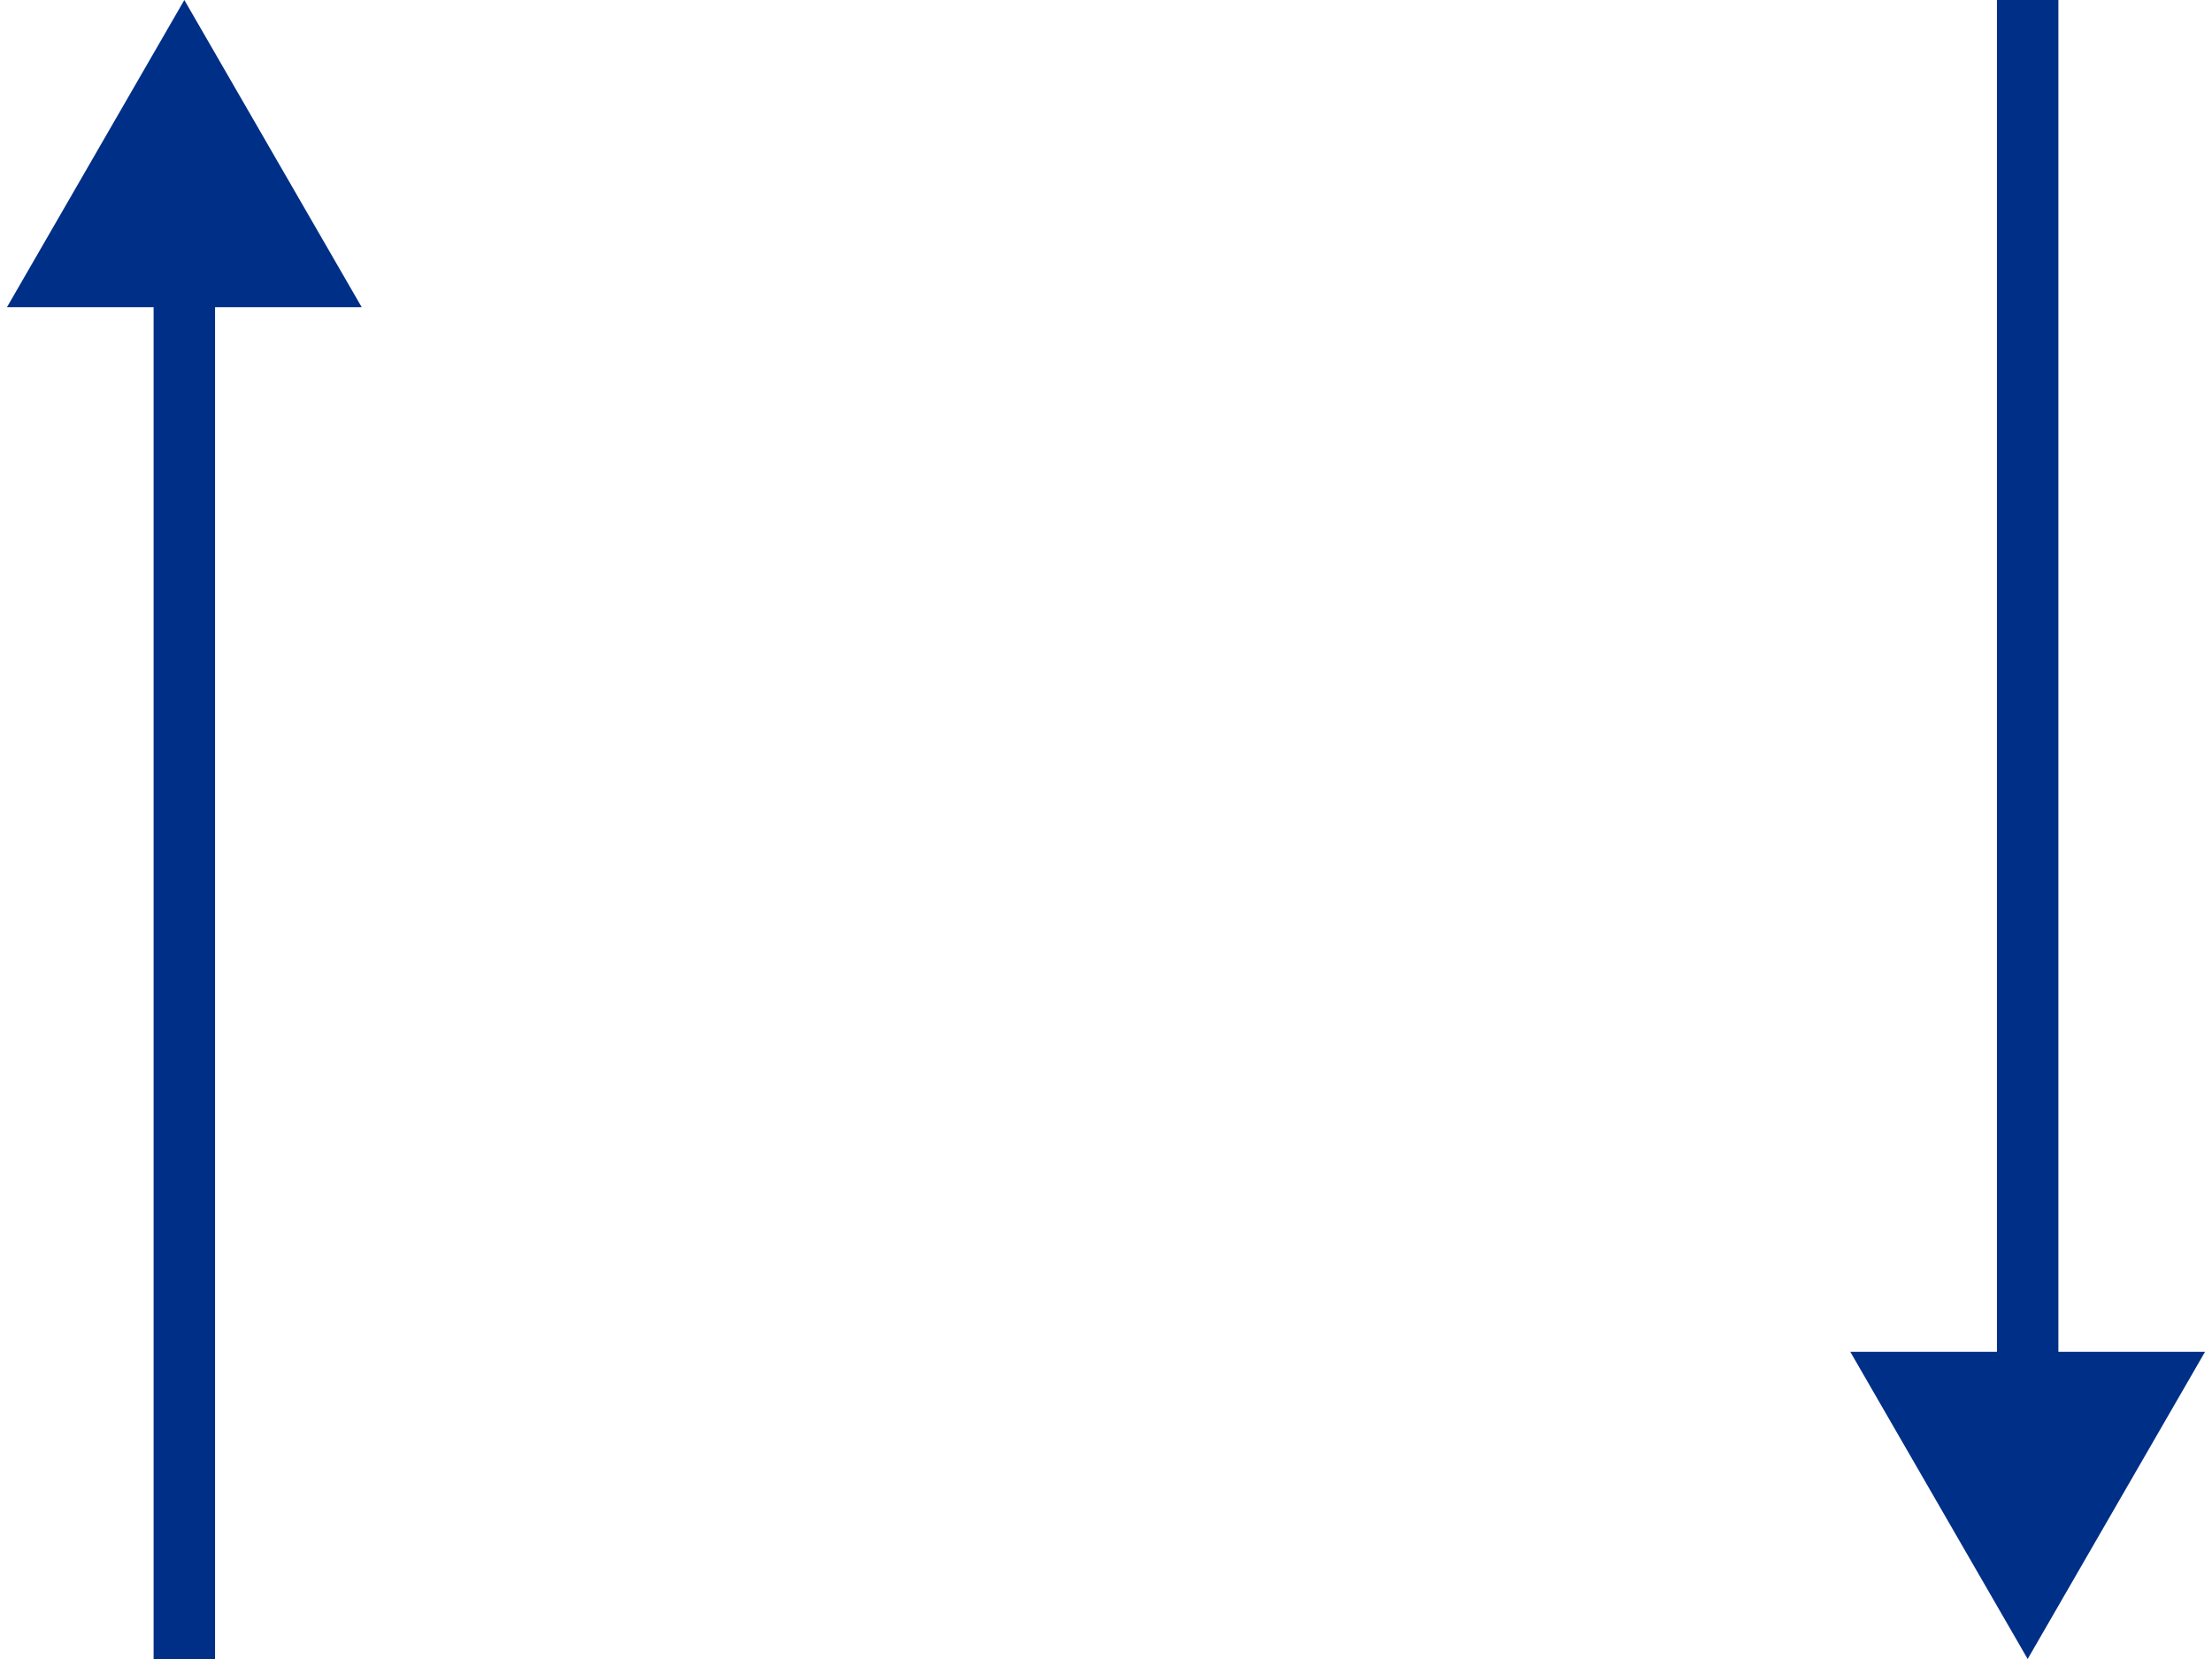
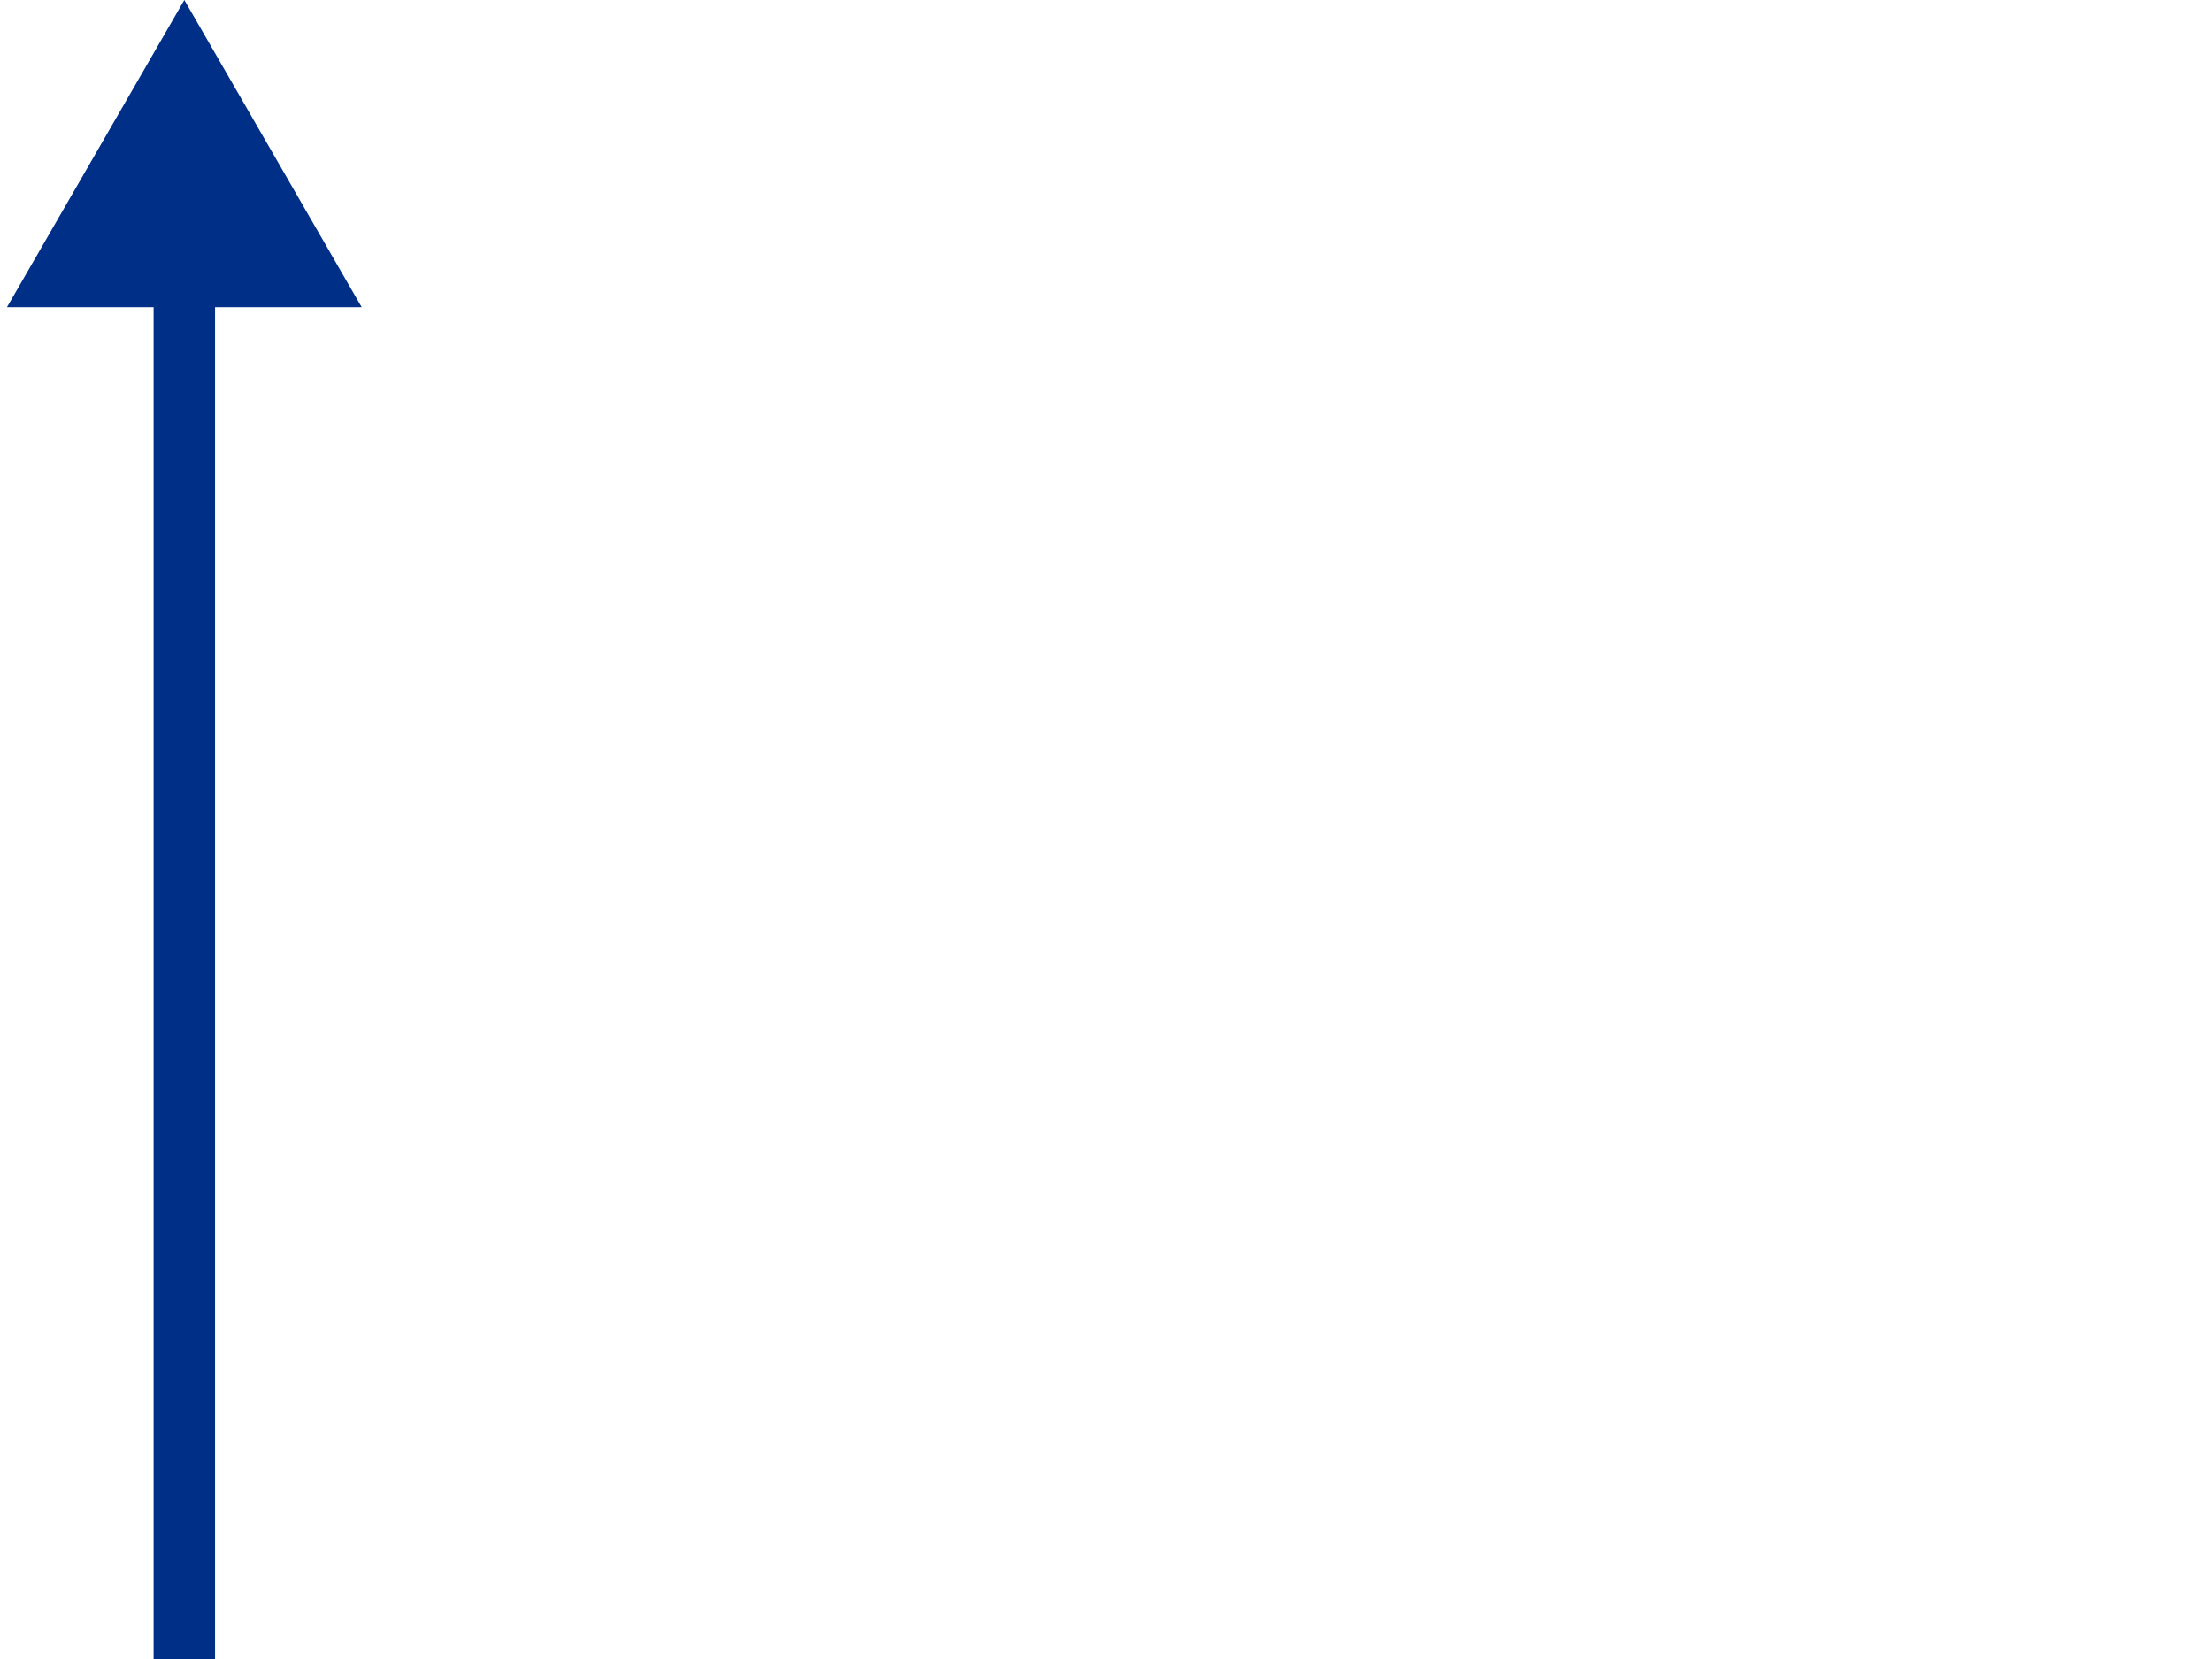
<svg xmlns="http://www.w3.org/2000/svg" width="36" height="27" viewBox="0 0 36 27" fill="none">
  <path d="M3 -1.90735e-06L0.113 5L5.887 5L3 -1.90735e-06ZM3.5 27L3.5 4.5L2.5 4.5L2.5 27L3.5 27Z" fill="#002F87" />
-   <path d="M33 27L35.887 22L30.113 22L33 27ZM32.5 -2.18557e-08L32.5 22.5L33.5 22.5L33.5 2.18557e-08L32.5 -2.18557e-08Z" fill="#002F87" />
</svg>